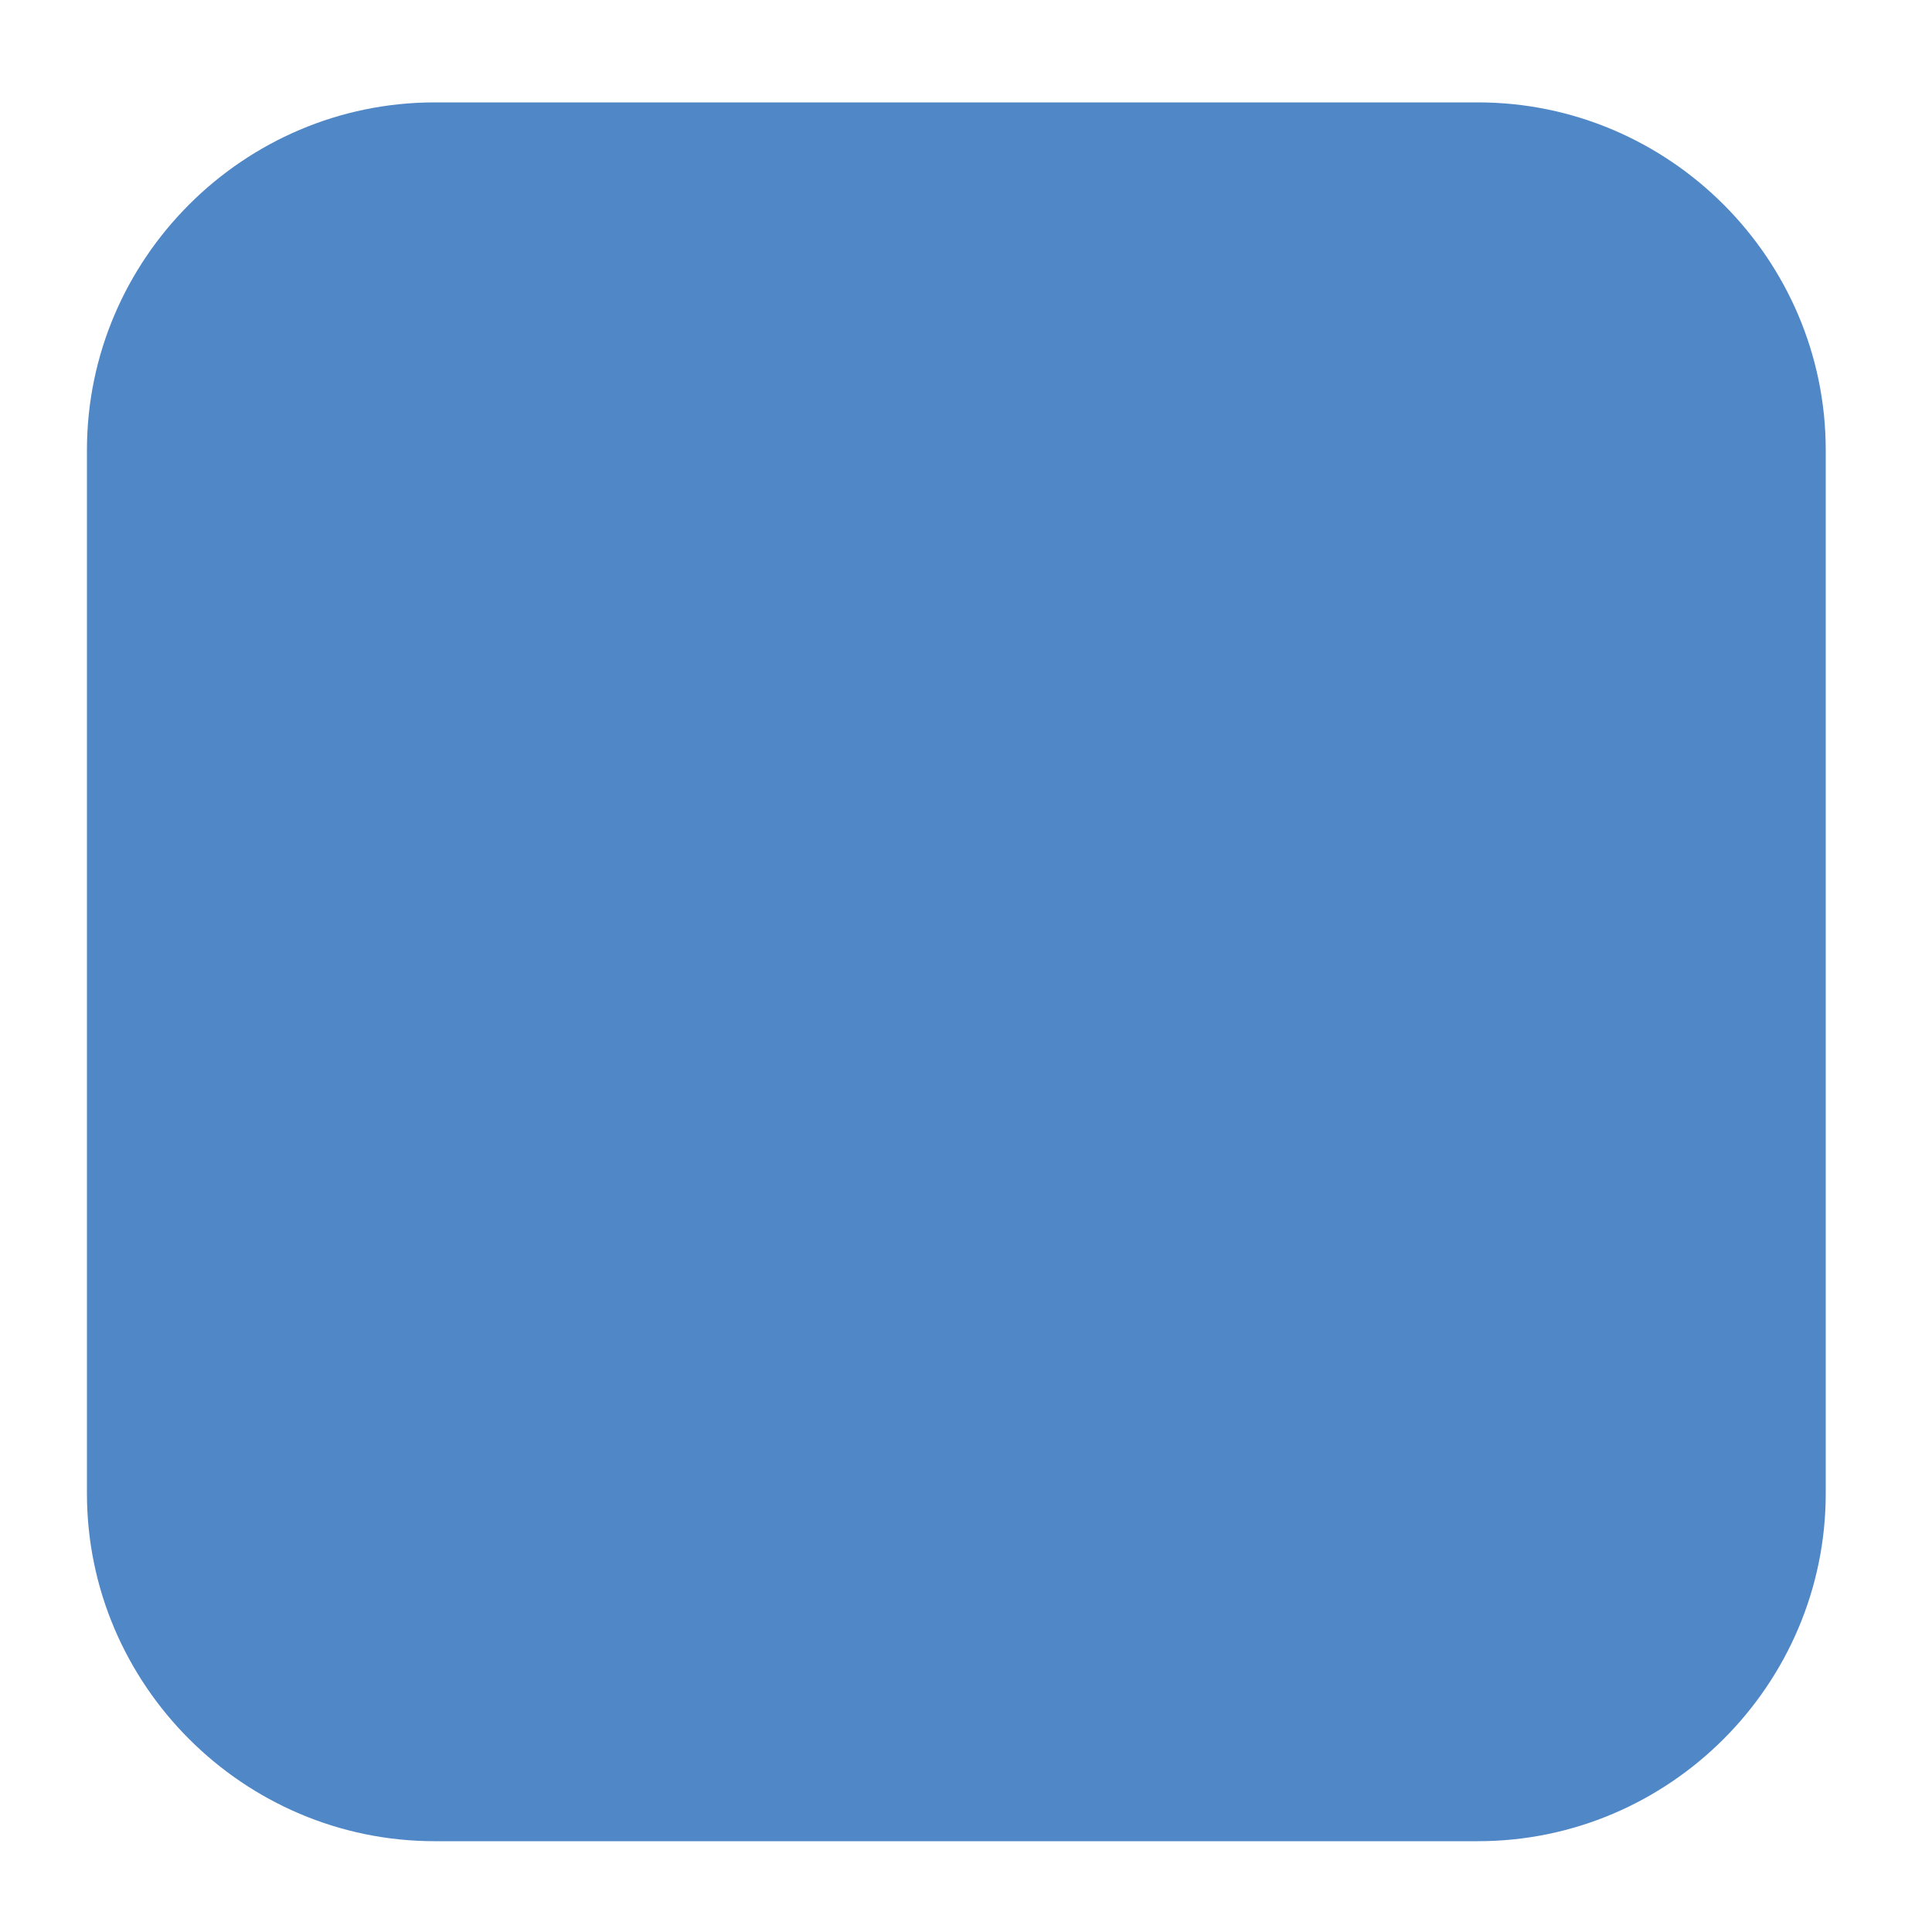
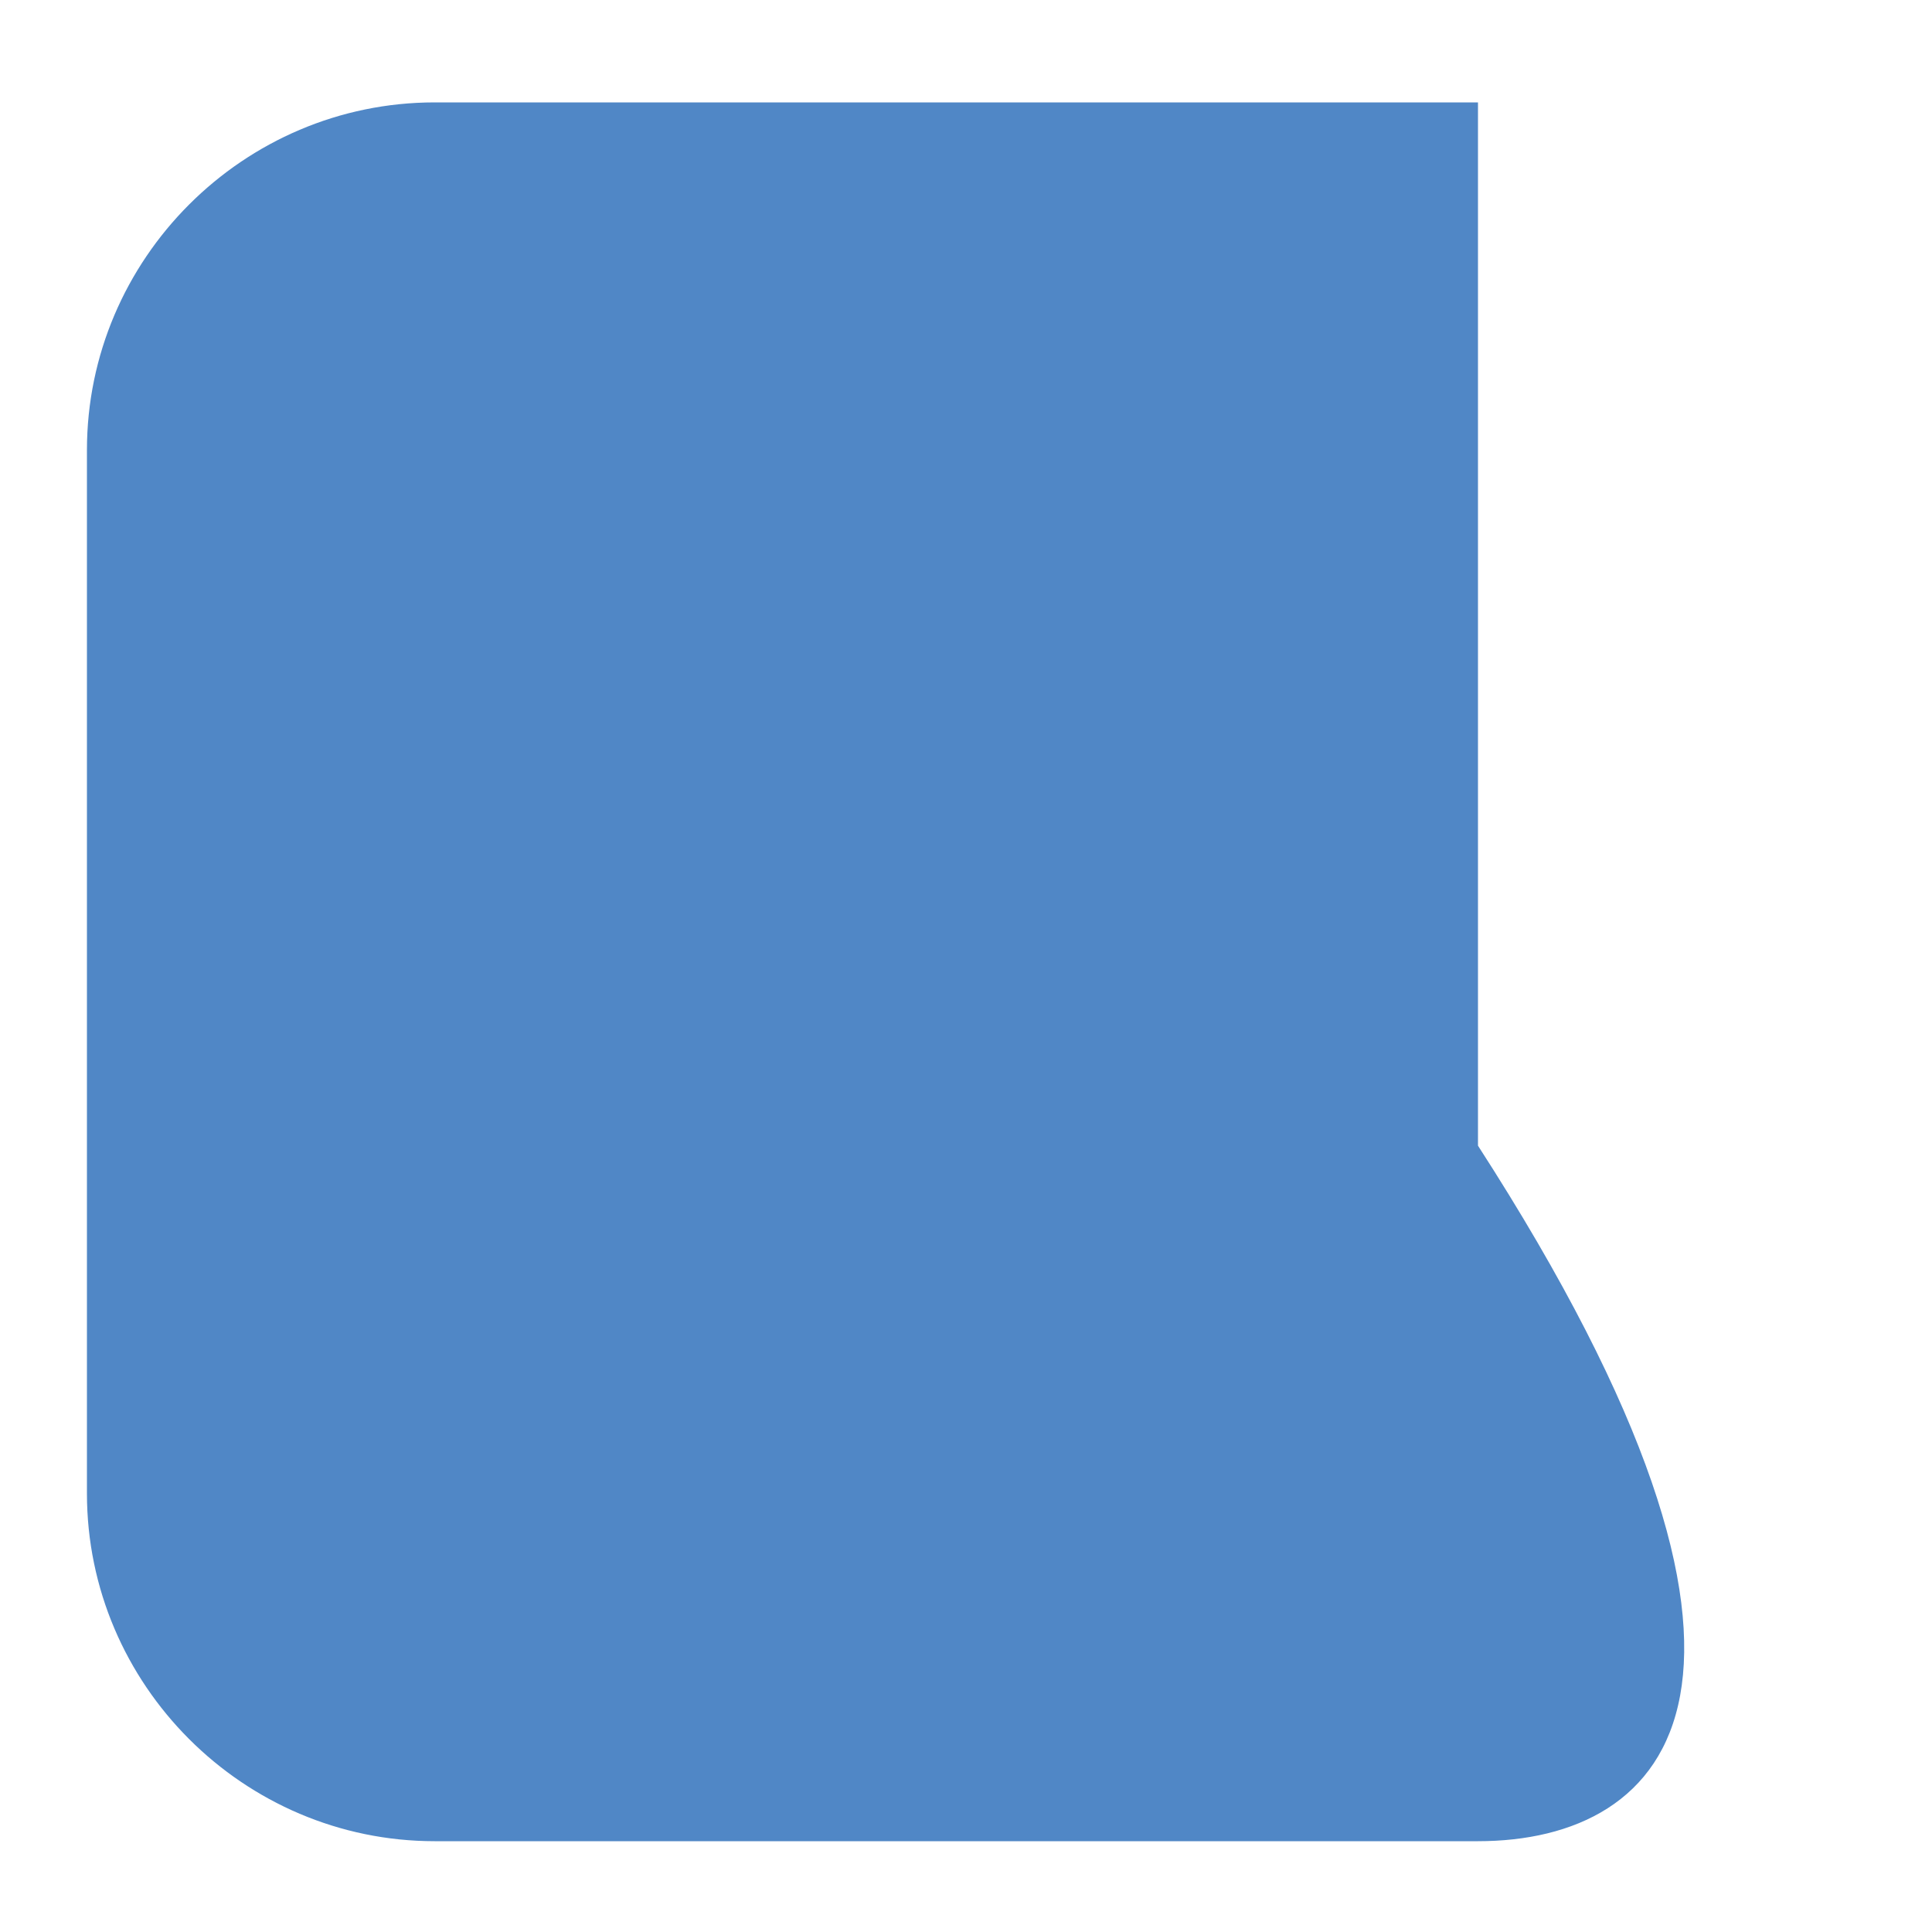
<svg xmlns="http://www.w3.org/2000/svg" version="1.1" id="Layer_1" x="0px" y="0px" viewBox="0 0 100 100" style="enable-background:new 0 0 100 100;" xml:space="preserve">
  <style type="text/css">
	.st0{fill:#5087C6;}
</style>
-   <path class="st0" d="M76.5,95.3h-54c-9.9,0-18-8.1-18-18v-54c0-9.9,8.1-18,18-18h54c9.9,0,18,8.1,18,18v54  C94.5,87.2,86.4,95.3,76.5,95.3z" />
+   <path class="st0" d="M76.5,95.3h-54c-9.9,0-18-8.1-18-18v-54c0-9.9,8.1-18,18-18h54v54  C94.5,87.2,86.4,95.3,76.5,95.3z" />
</svg>